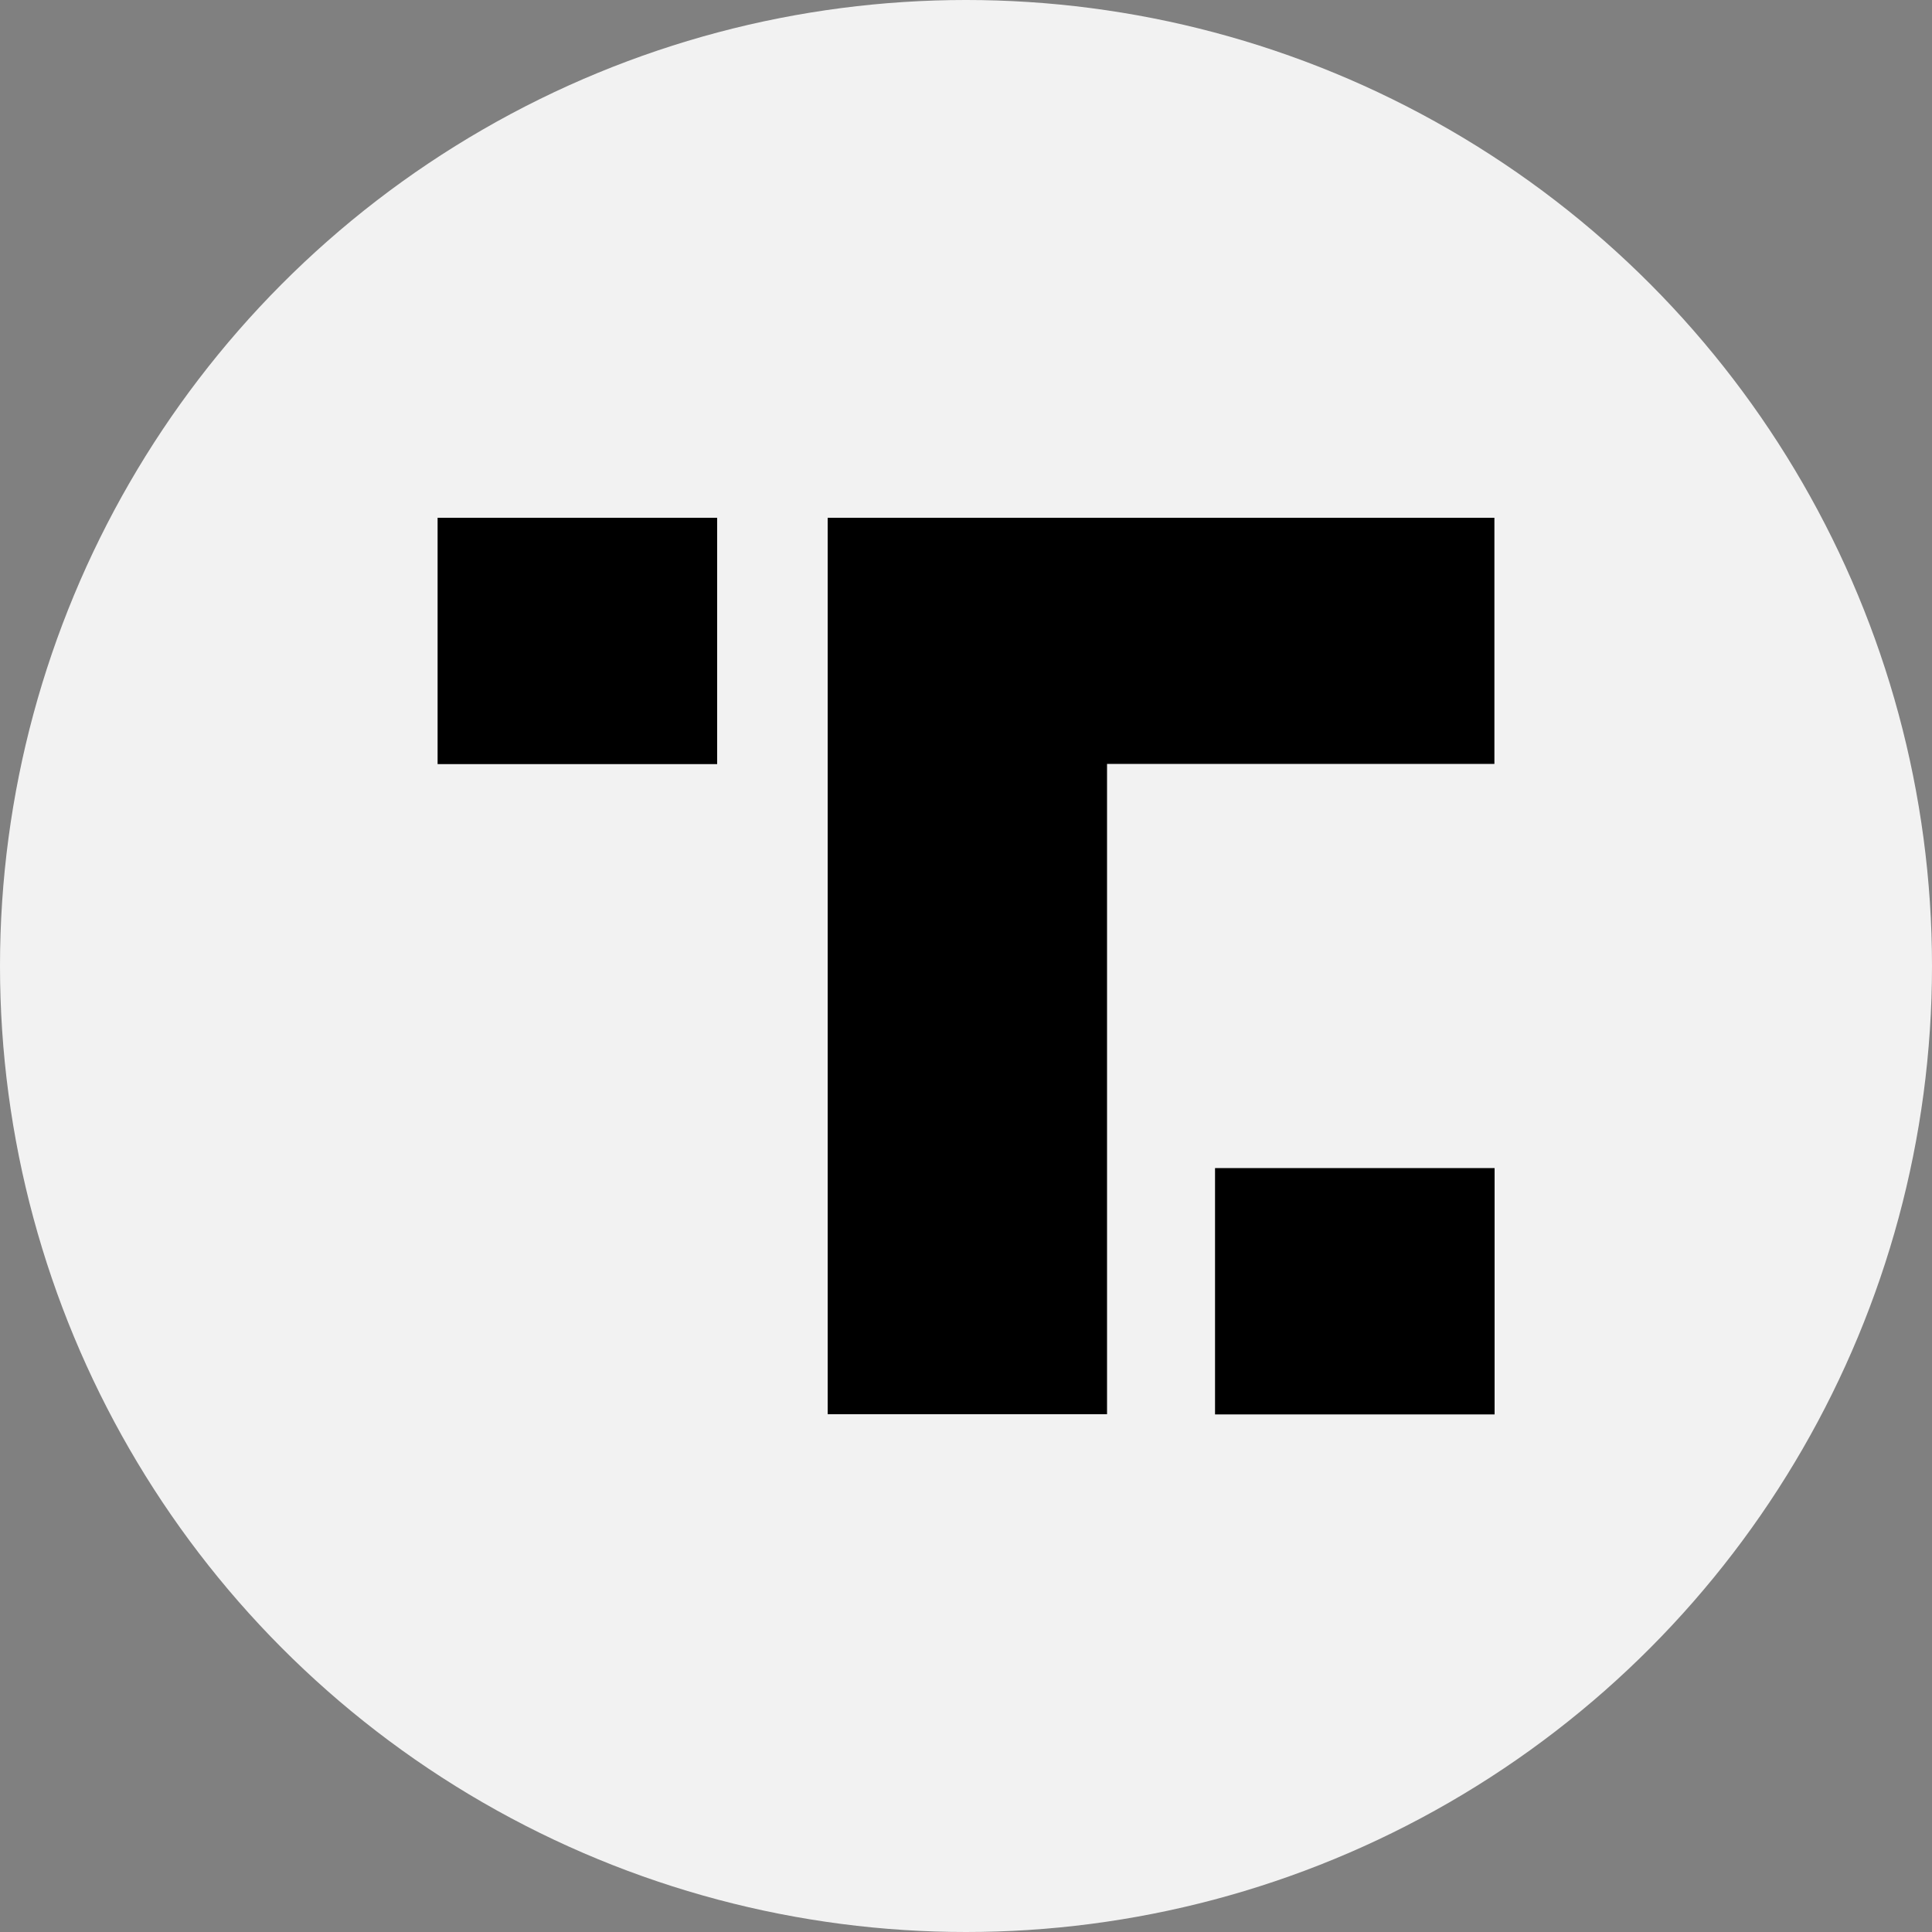
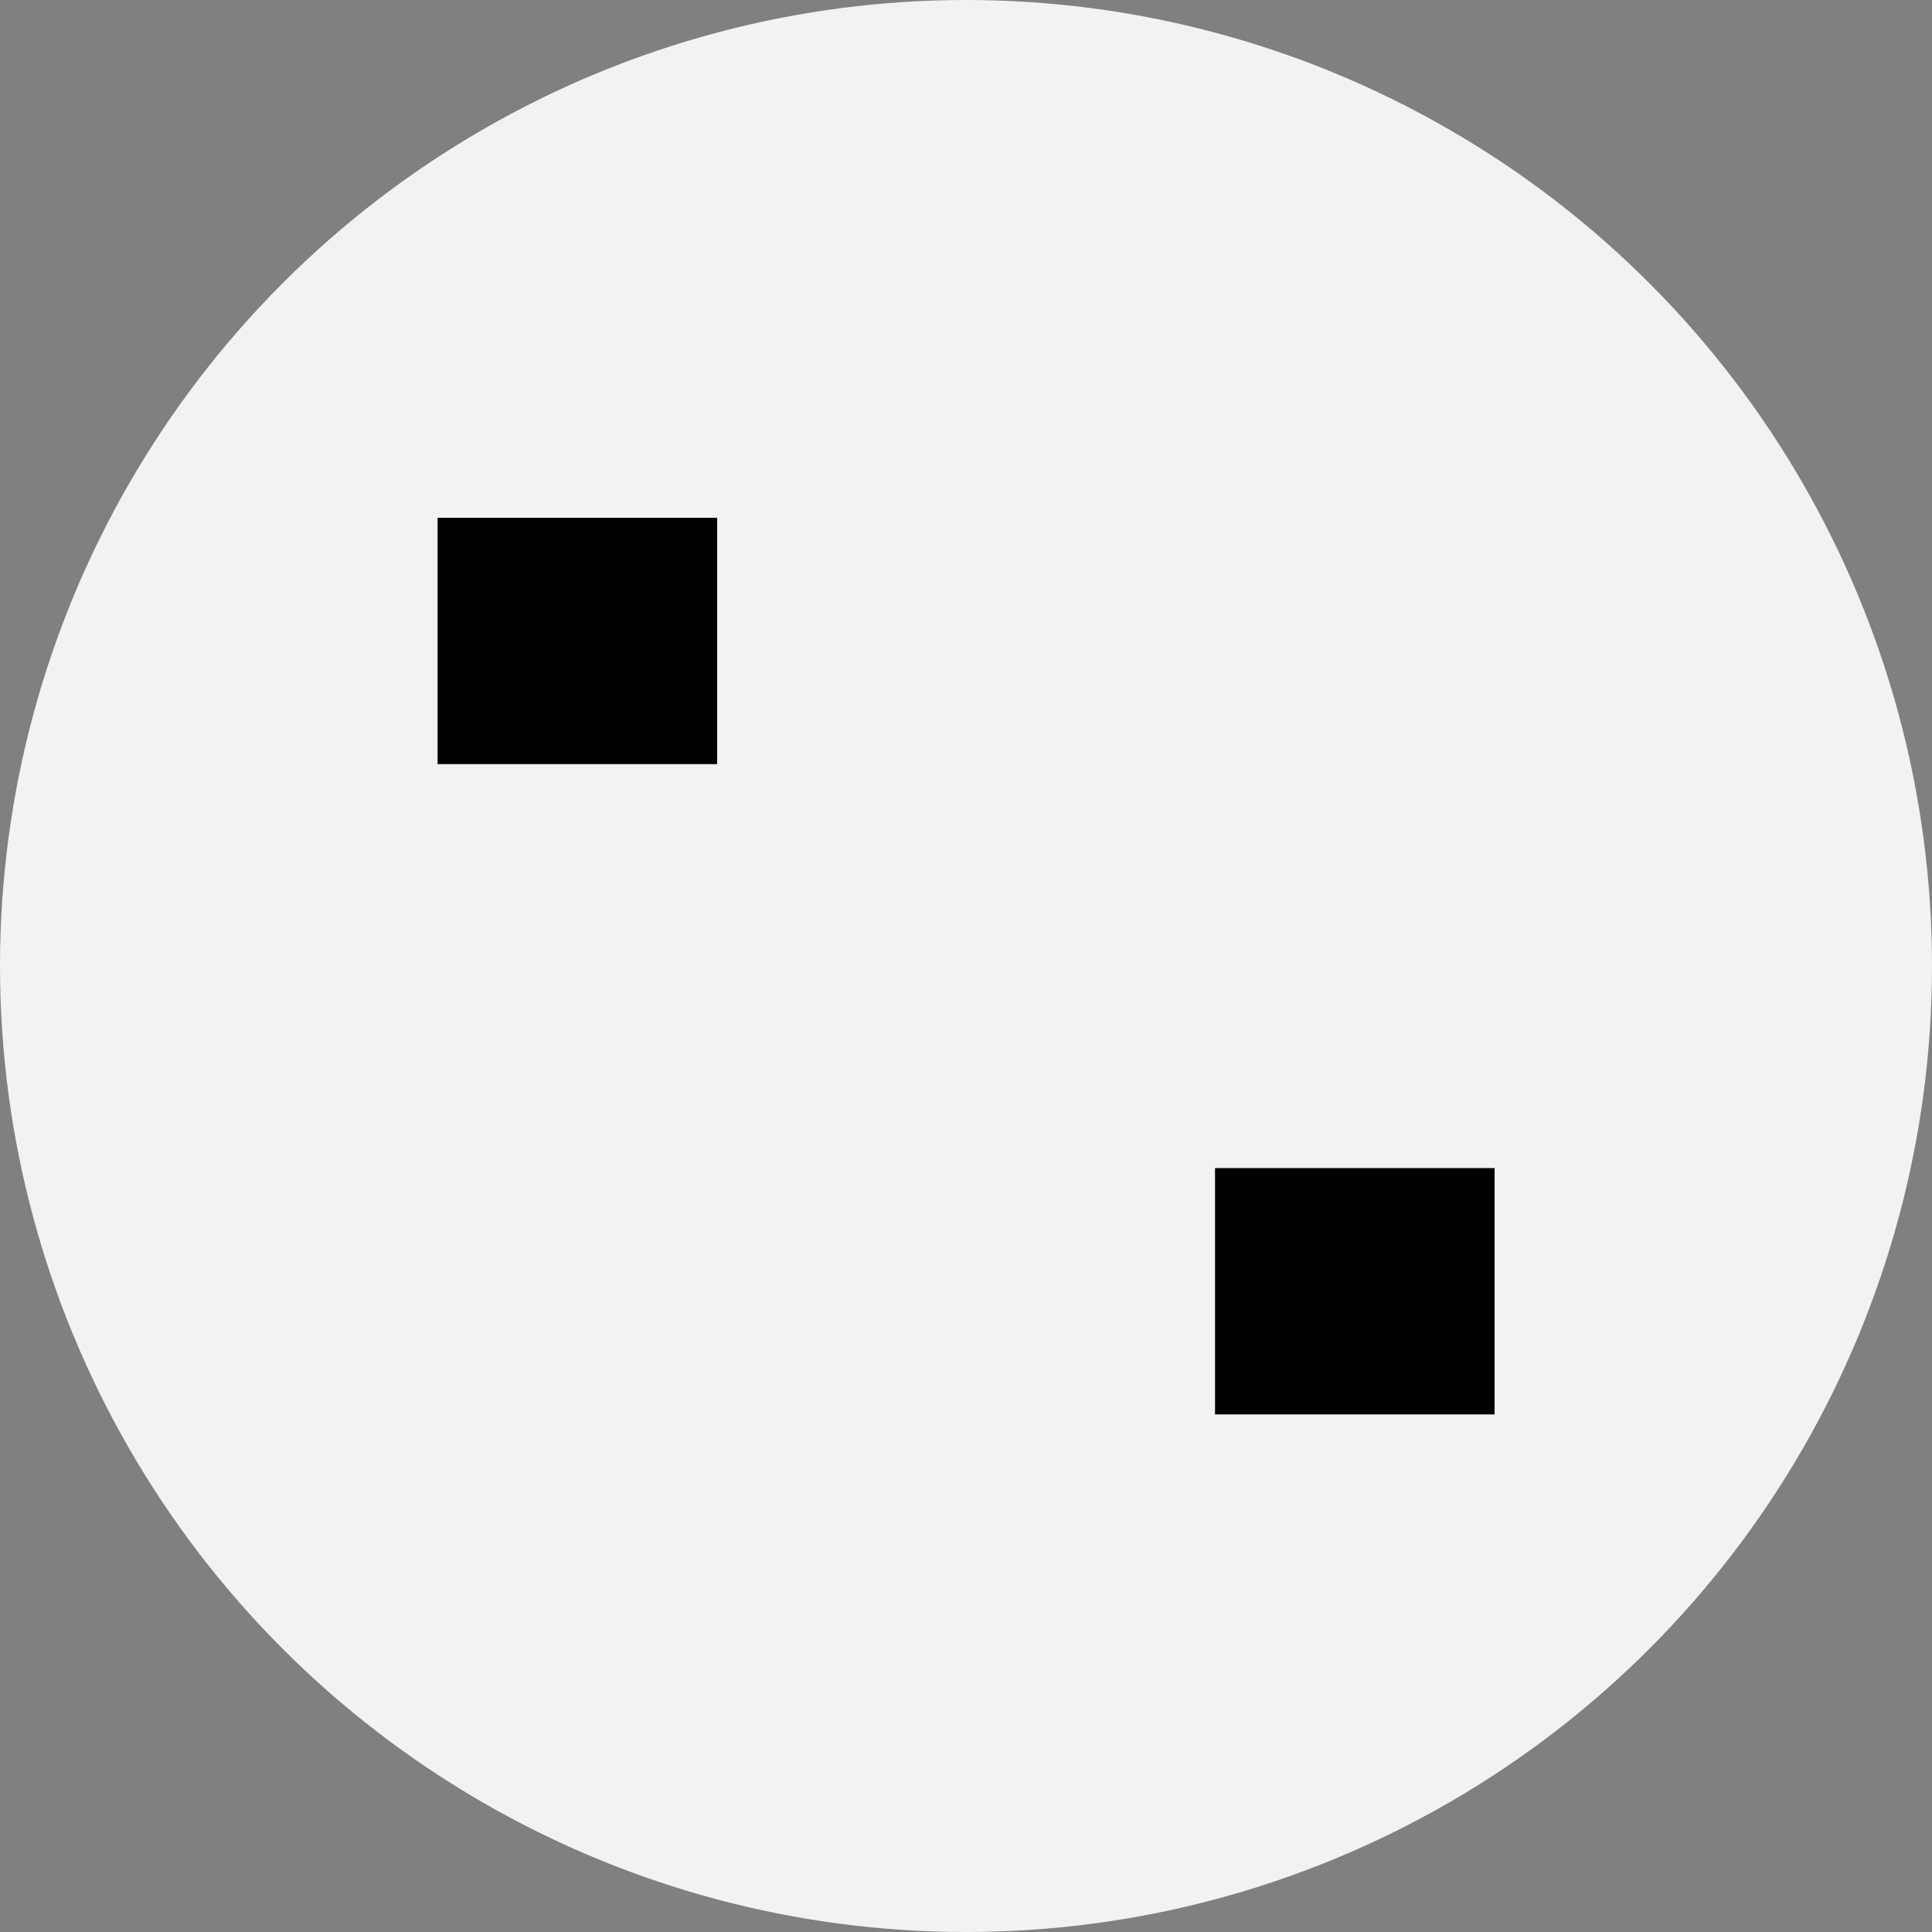
<svg xmlns="http://www.w3.org/2000/svg" id="Layer_2" data-name="Layer 2" viewBox="0 0 100 100">
  <rect x="0" y="0" width="100" height="100" fill="#808080" stroke="none" />
  <defs>
    <style>
      .cls-1 {
        fill: #f2f2f2;
      }
    </style>
  </defs>
  <g id="Layer_1-2" data-name="Layer 1">
    <circle class="cls-1" cx="50" cy="50" r="50" />
    <g>
      <rect x="22.65" y="26.8" width="14.47" height="12.75" />
      <rect x="62.89" y="60.46" width="14.47" height="12.75" />
-       <polygon points="77.35 26.8 57.3 26.8 42.84 26.8 42.84 39.54 42.84 73.2 57.3 73.2 57.3 39.54 77.35 39.54 77.35 26.8" />
    </g>
  </g>
</svg>